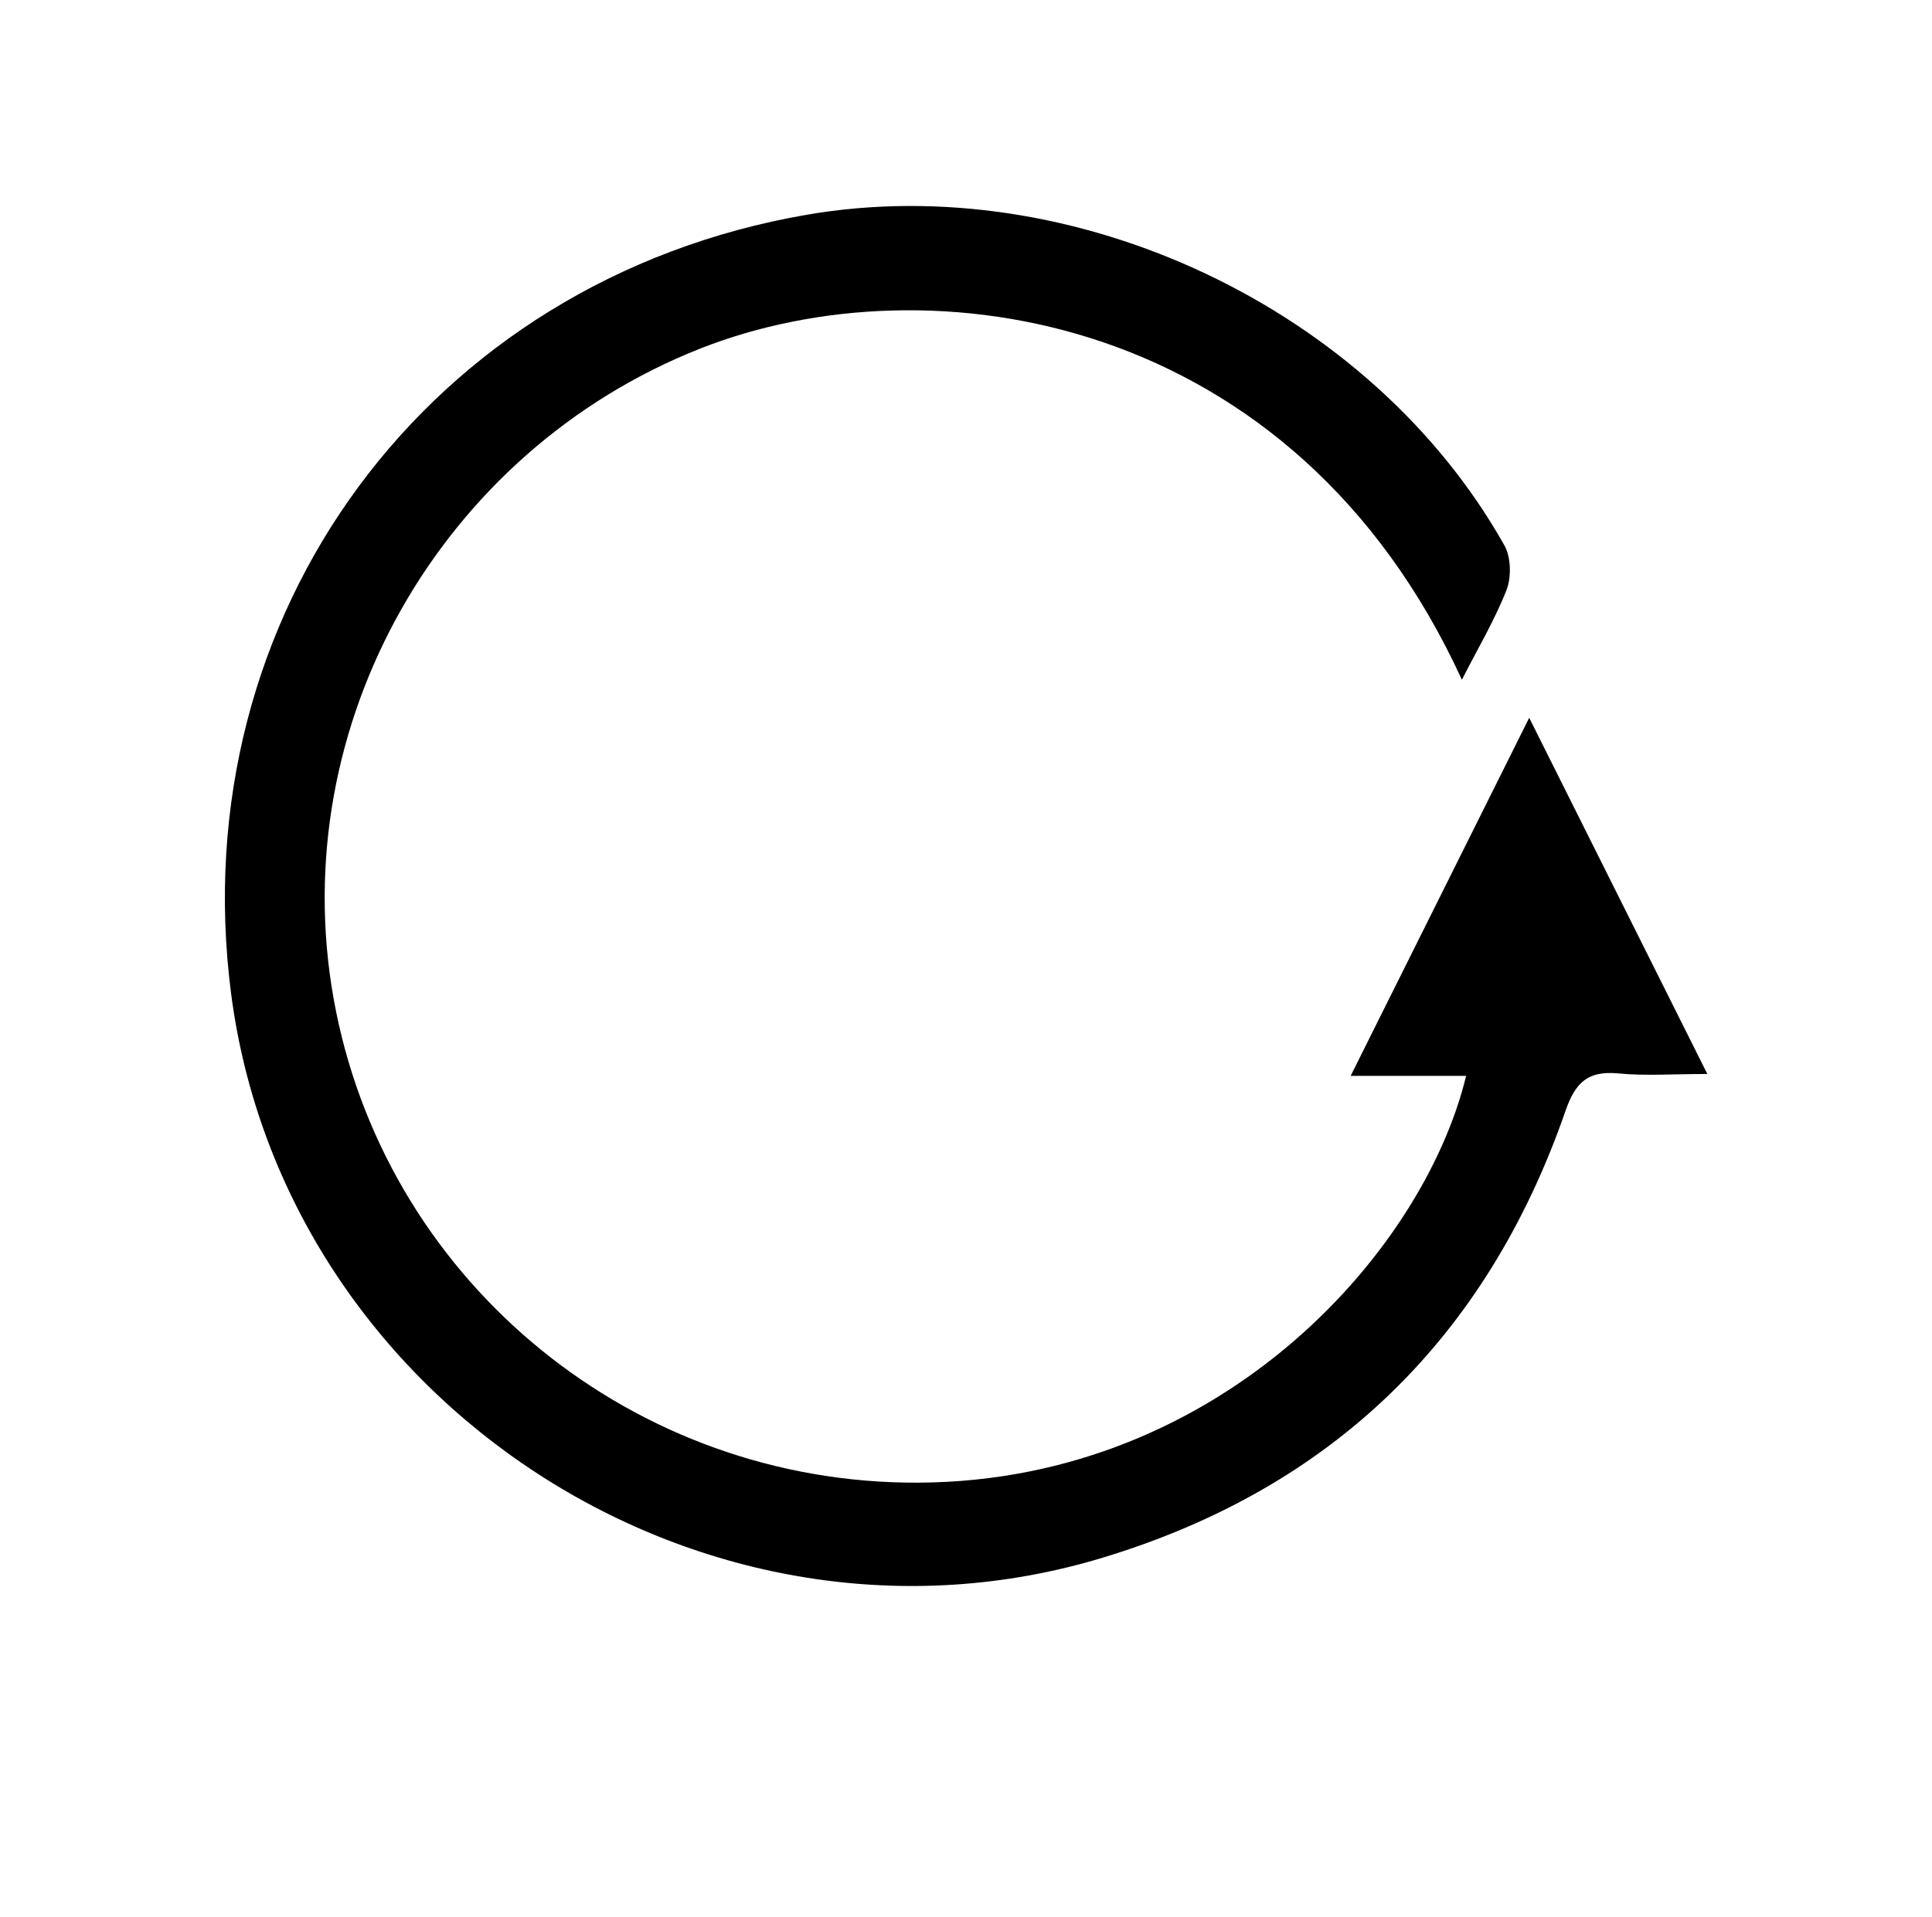
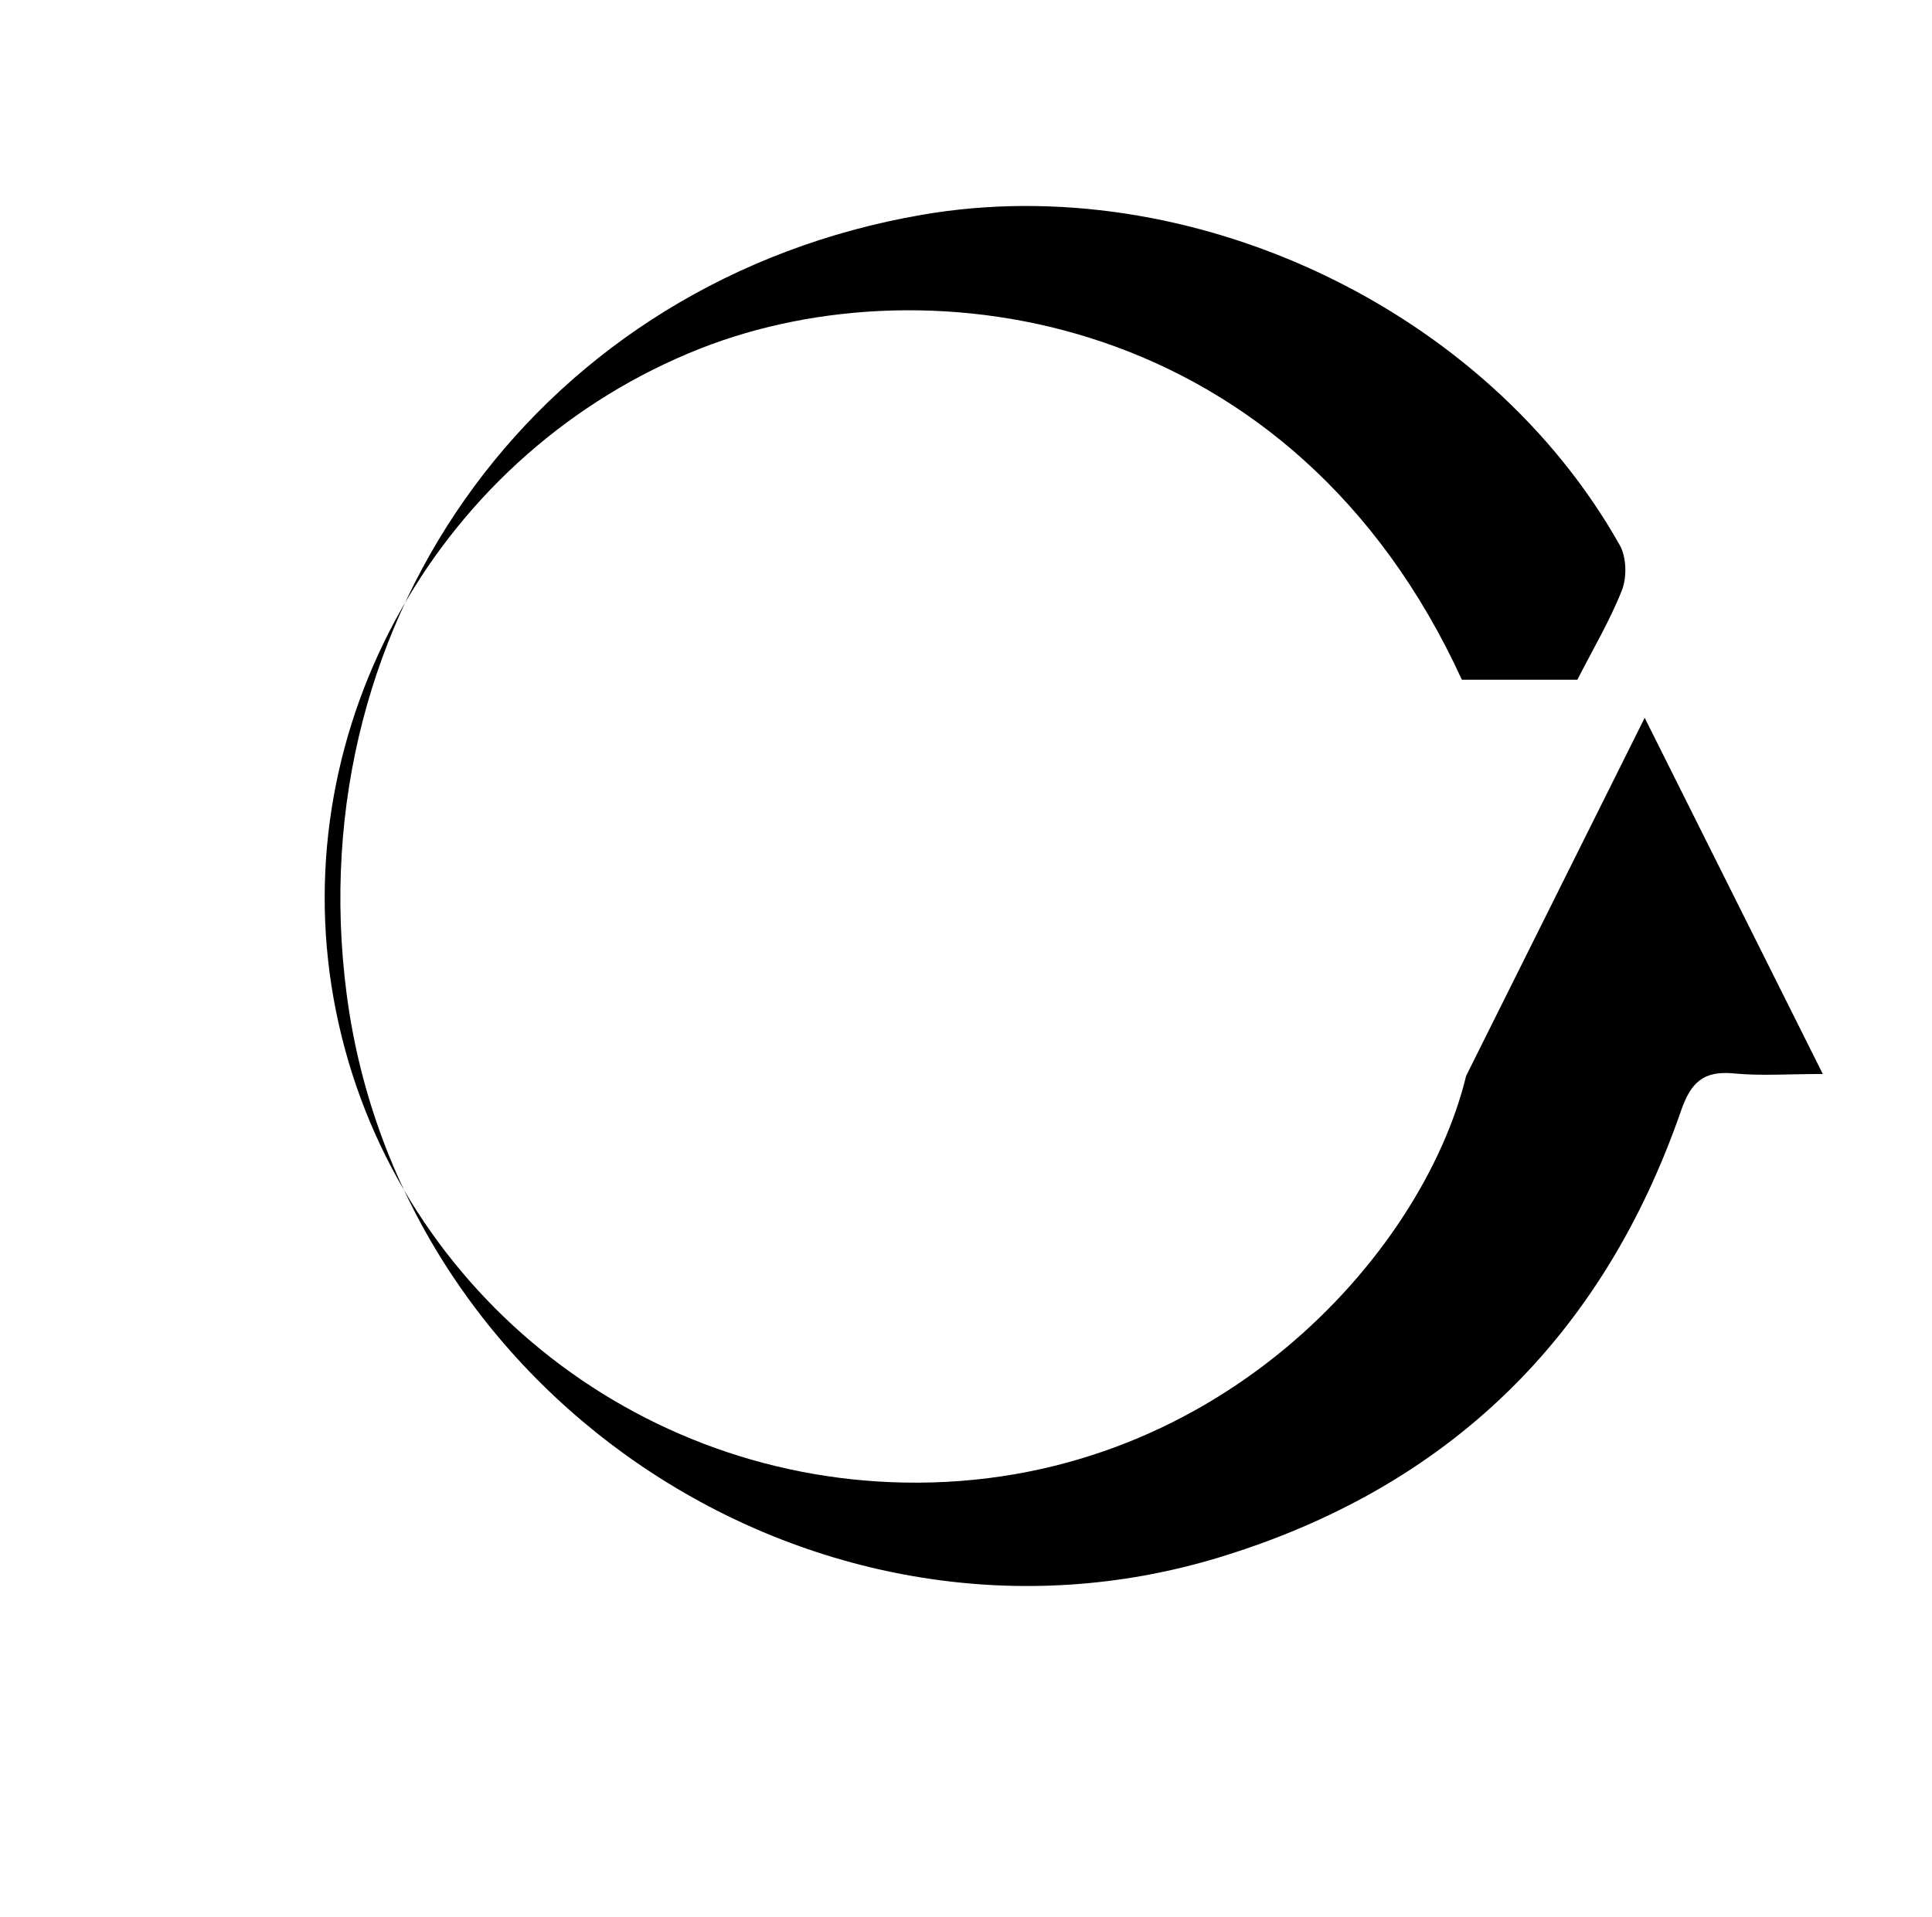
<svg xmlns="http://www.w3.org/2000/svg" enable-background="new 0 0 132 131" version="1.1" viewBox="0 0 132 131" xml:space="preserve">
-   <path class="st0" d="m99.88 46.45c-11.49-25.08-36.35-28.82-52.04-22.63-17.72 7-28.38 25.7-25.05 44.4 3.36 18.89 19.77 32.74 39 33.09 21.09 0.39 35.4-15.49 38.38-27.79h-7.89c4.18-8.38 8.09-16.22 12.2-24.47 4.1 8.19 8.02 16.03 12.17 24.34-2.37 0-4.25 0.14-6.09-0.04-2.05-0.19-2.92 0.59-3.6 2.56-5.37 15.48-15.91 25.77-31.61 30.53-27.04 8.2-55.93-10.55-59.56-38.54-3.36-25.92 13.51-48.76 39.3-53.22 18.33-3.17 38.59 6.39 47.69 22.58 0.46 0.81 0.49 2.18 0.15 3.06-0.82 2.08-1.97 4.01-3.05 6.13z" />
+   <path class="st0" d="m99.88 46.45c-11.49-25.08-36.35-28.82-52.04-22.63-17.72 7-28.38 25.7-25.05 44.4 3.36 18.89 19.77 32.74 39 33.09 21.09 0.39 35.4-15.49 38.38-27.79c4.18-8.38 8.09-16.22 12.2-24.47 4.1 8.19 8.02 16.03 12.17 24.34-2.37 0-4.25 0.14-6.09-0.04-2.05-0.19-2.92 0.59-3.6 2.56-5.37 15.48-15.91 25.77-31.61 30.53-27.04 8.2-55.93-10.55-59.56-38.54-3.36-25.92 13.51-48.76 39.3-53.22 18.33-3.17 38.59 6.39 47.69 22.58 0.46 0.81 0.49 2.18 0.15 3.06-0.82 2.08-1.97 4.01-3.05 6.13z" />
</svg>